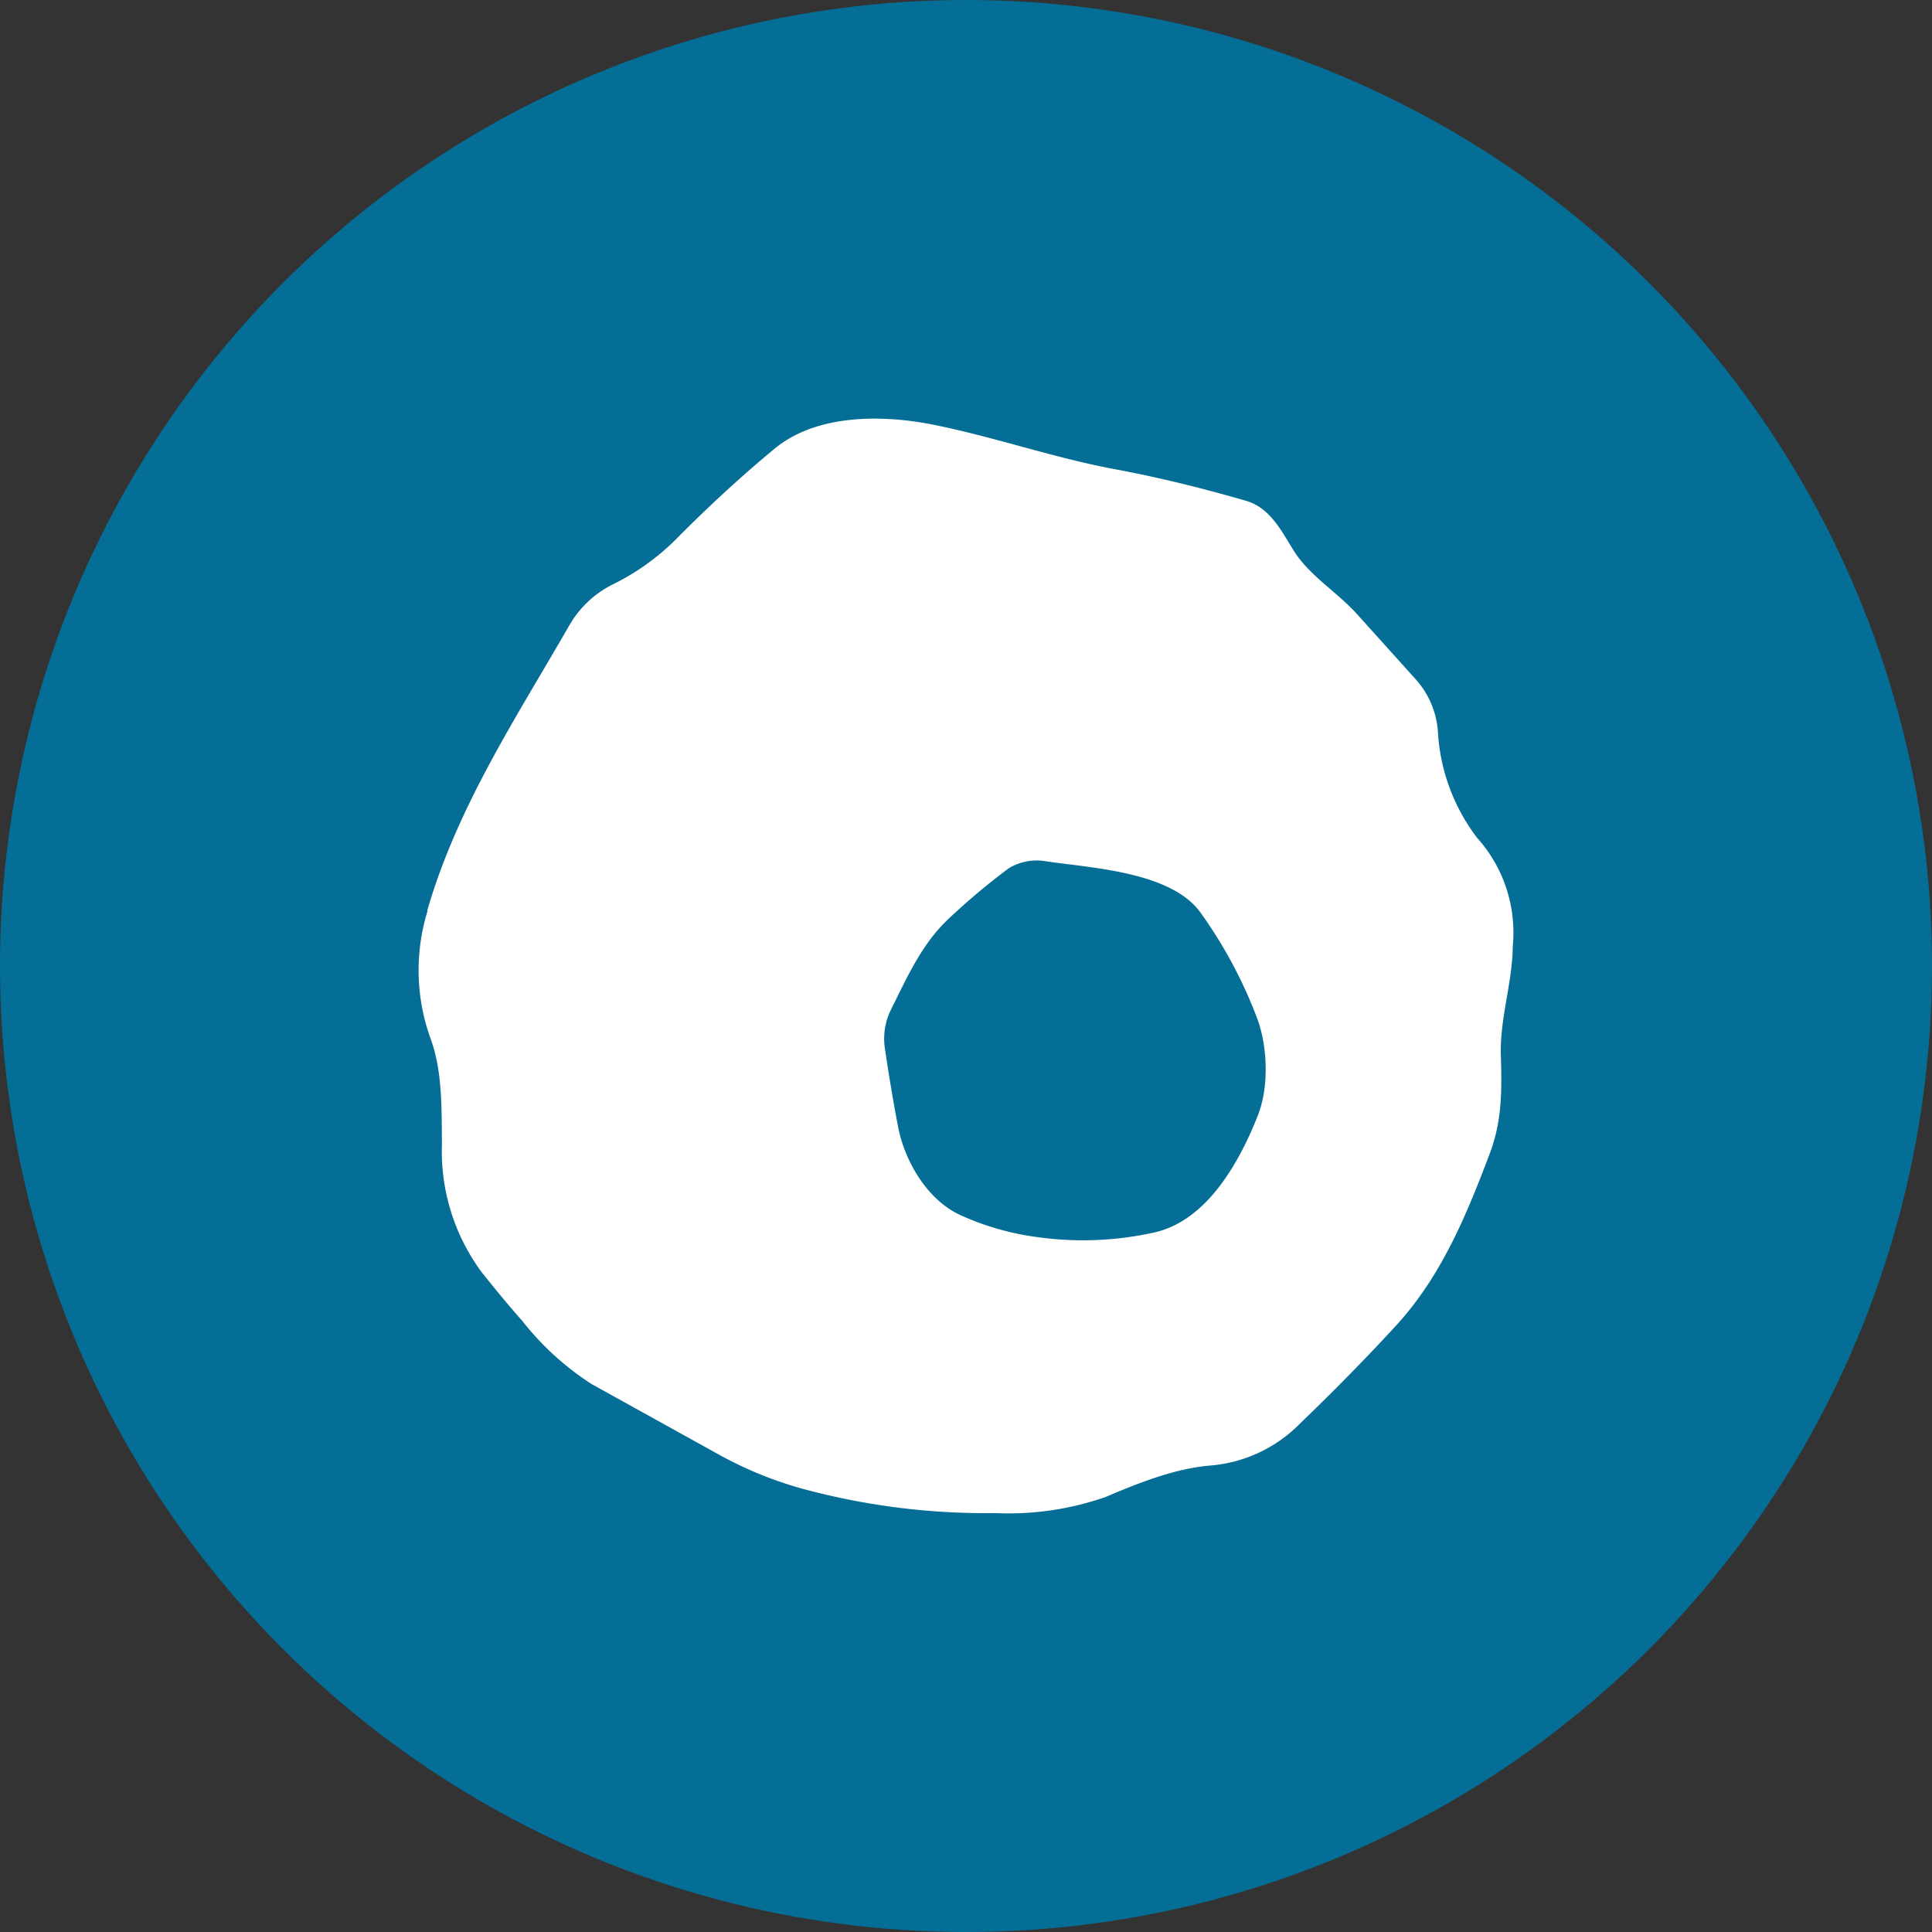
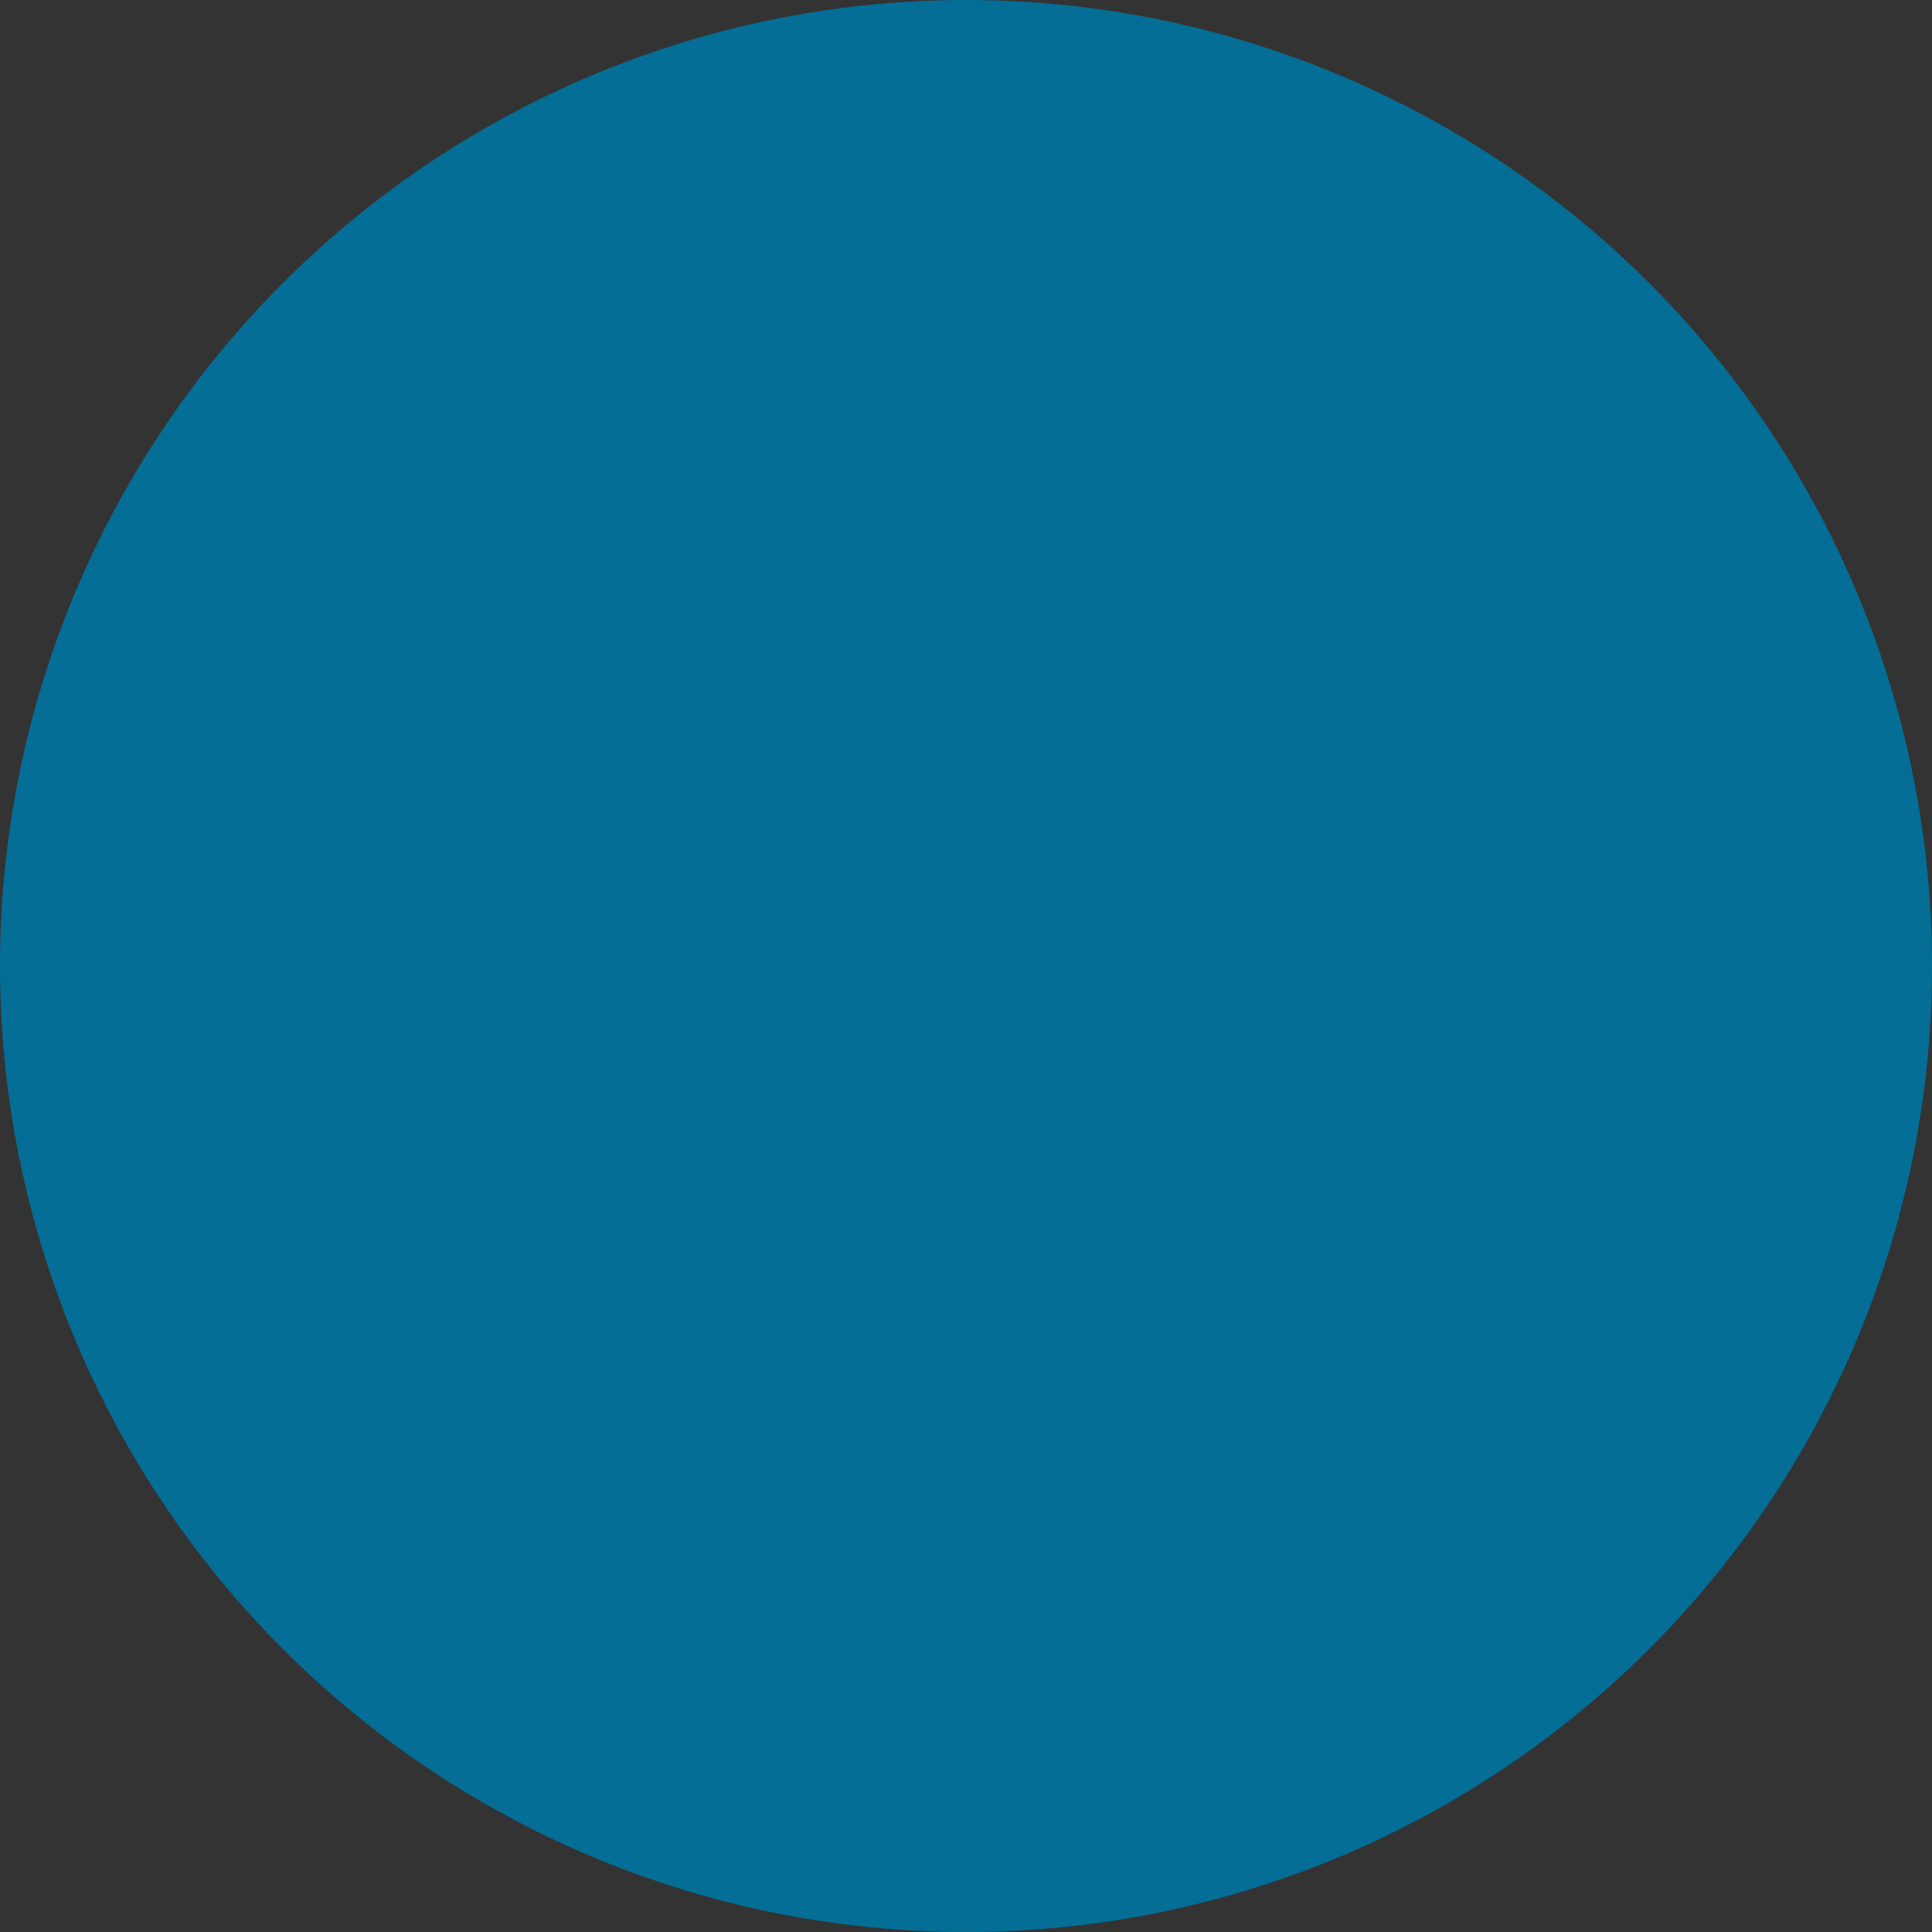
<svg xmlns="http://www.w3.org/2000/svg" viewBox="0 0 300 300" width="300" height="300">
  <rect x="0" y="0" width="300" height="300" fill="#333333" stroke="none" />
  <defs>
    <clipPath id="bz_circular_clip">
      <circle cx="150.0" cy="150.0" r="150.0" />
    </clipPath>
  </defs>
  <g clip-path="url(#bz_circular_clip)">
    <rect width="300" height="300" fill="#046e96" />
-     <path d="M229.374,130.11a29.982,29.982,0,0,1-6.1-16.51,13.521,13.521,0,0,0-3.4-8.07l-9.24-10.26c-3.14-3.45-7.49-6-9.88-9.98-1.91-3.08-3.61-6.48-7.33-7.54q-10.68-3.105-20.55-4.94c-9.56-1.8-18.53-4.99-28.15-6.9-8.12-1.59-18.16-1.54-24.59,3.88-5.31,4.4-10.41,9.13-15.4,14.18a37.048,37.048,0,0,1-9.61,6.79,15.956,15.956,0,0,0-6.64,6.21c-8.24,14.35-17.48,28.26-22.15,44.46h.06a31.253,31.253,0,0,0,.47,19.86c1.86,5.05,1.7,10.94,1.76,16.36a31.604,31.604,0,0,0,6.26,20.02c1.97,2.44,3.99,4.94,6.22,7.44a43.847,43.847,0,0,0,10.78,9.82l19.75,10.94a59.789,59.789,0,0,0,12.43,5.15,108.662,108.662,0,0,0,30.49,3.93,45.588,45.588,0,0,0,17.1-2.49c5.14-2.18,10.67-4.41,16.25-4.89a22.018,22.018,0,0,0,13.97-6.53c5.52-5.32,10.51-10.41,15.08-15.4,6.8-7.49,10.67-16.68,14.39-26.56,1.96-5.2,1.86-10.03,1.7-15.5-.1-5.64,1.8-11,1.86-16.68A21.988,21.988,0,0,0,229.374,130.11Zm-34.09,43.19c-2.97,7.48-7.97,16.19-15.93,18.05a51.076,51.076,0,0,1-19.02.64,41.88,41.88,0,0,1-10.94-3.19c-5.3-2.28-8.81-8.34-9.88-13.54-.79-4.04-1.48-8.23-2.12-12.54a10.184,10.184,0,0,1,.85-5.73c2.66-5.31,4.89-10.52,9.3-14.55a105.605,105.605,0,0,1,9.07-7.6,8.377,8.377,0,0,1,5.74-1.11c7.01,1.06,19.65,1.59,24.16,8.12a71.265,71.265,0,0,1,8.71,16.31C196.824,162.46,197.094,168.78,195.284,173.3Z" fill="#fff" />
  </g>
</svg>